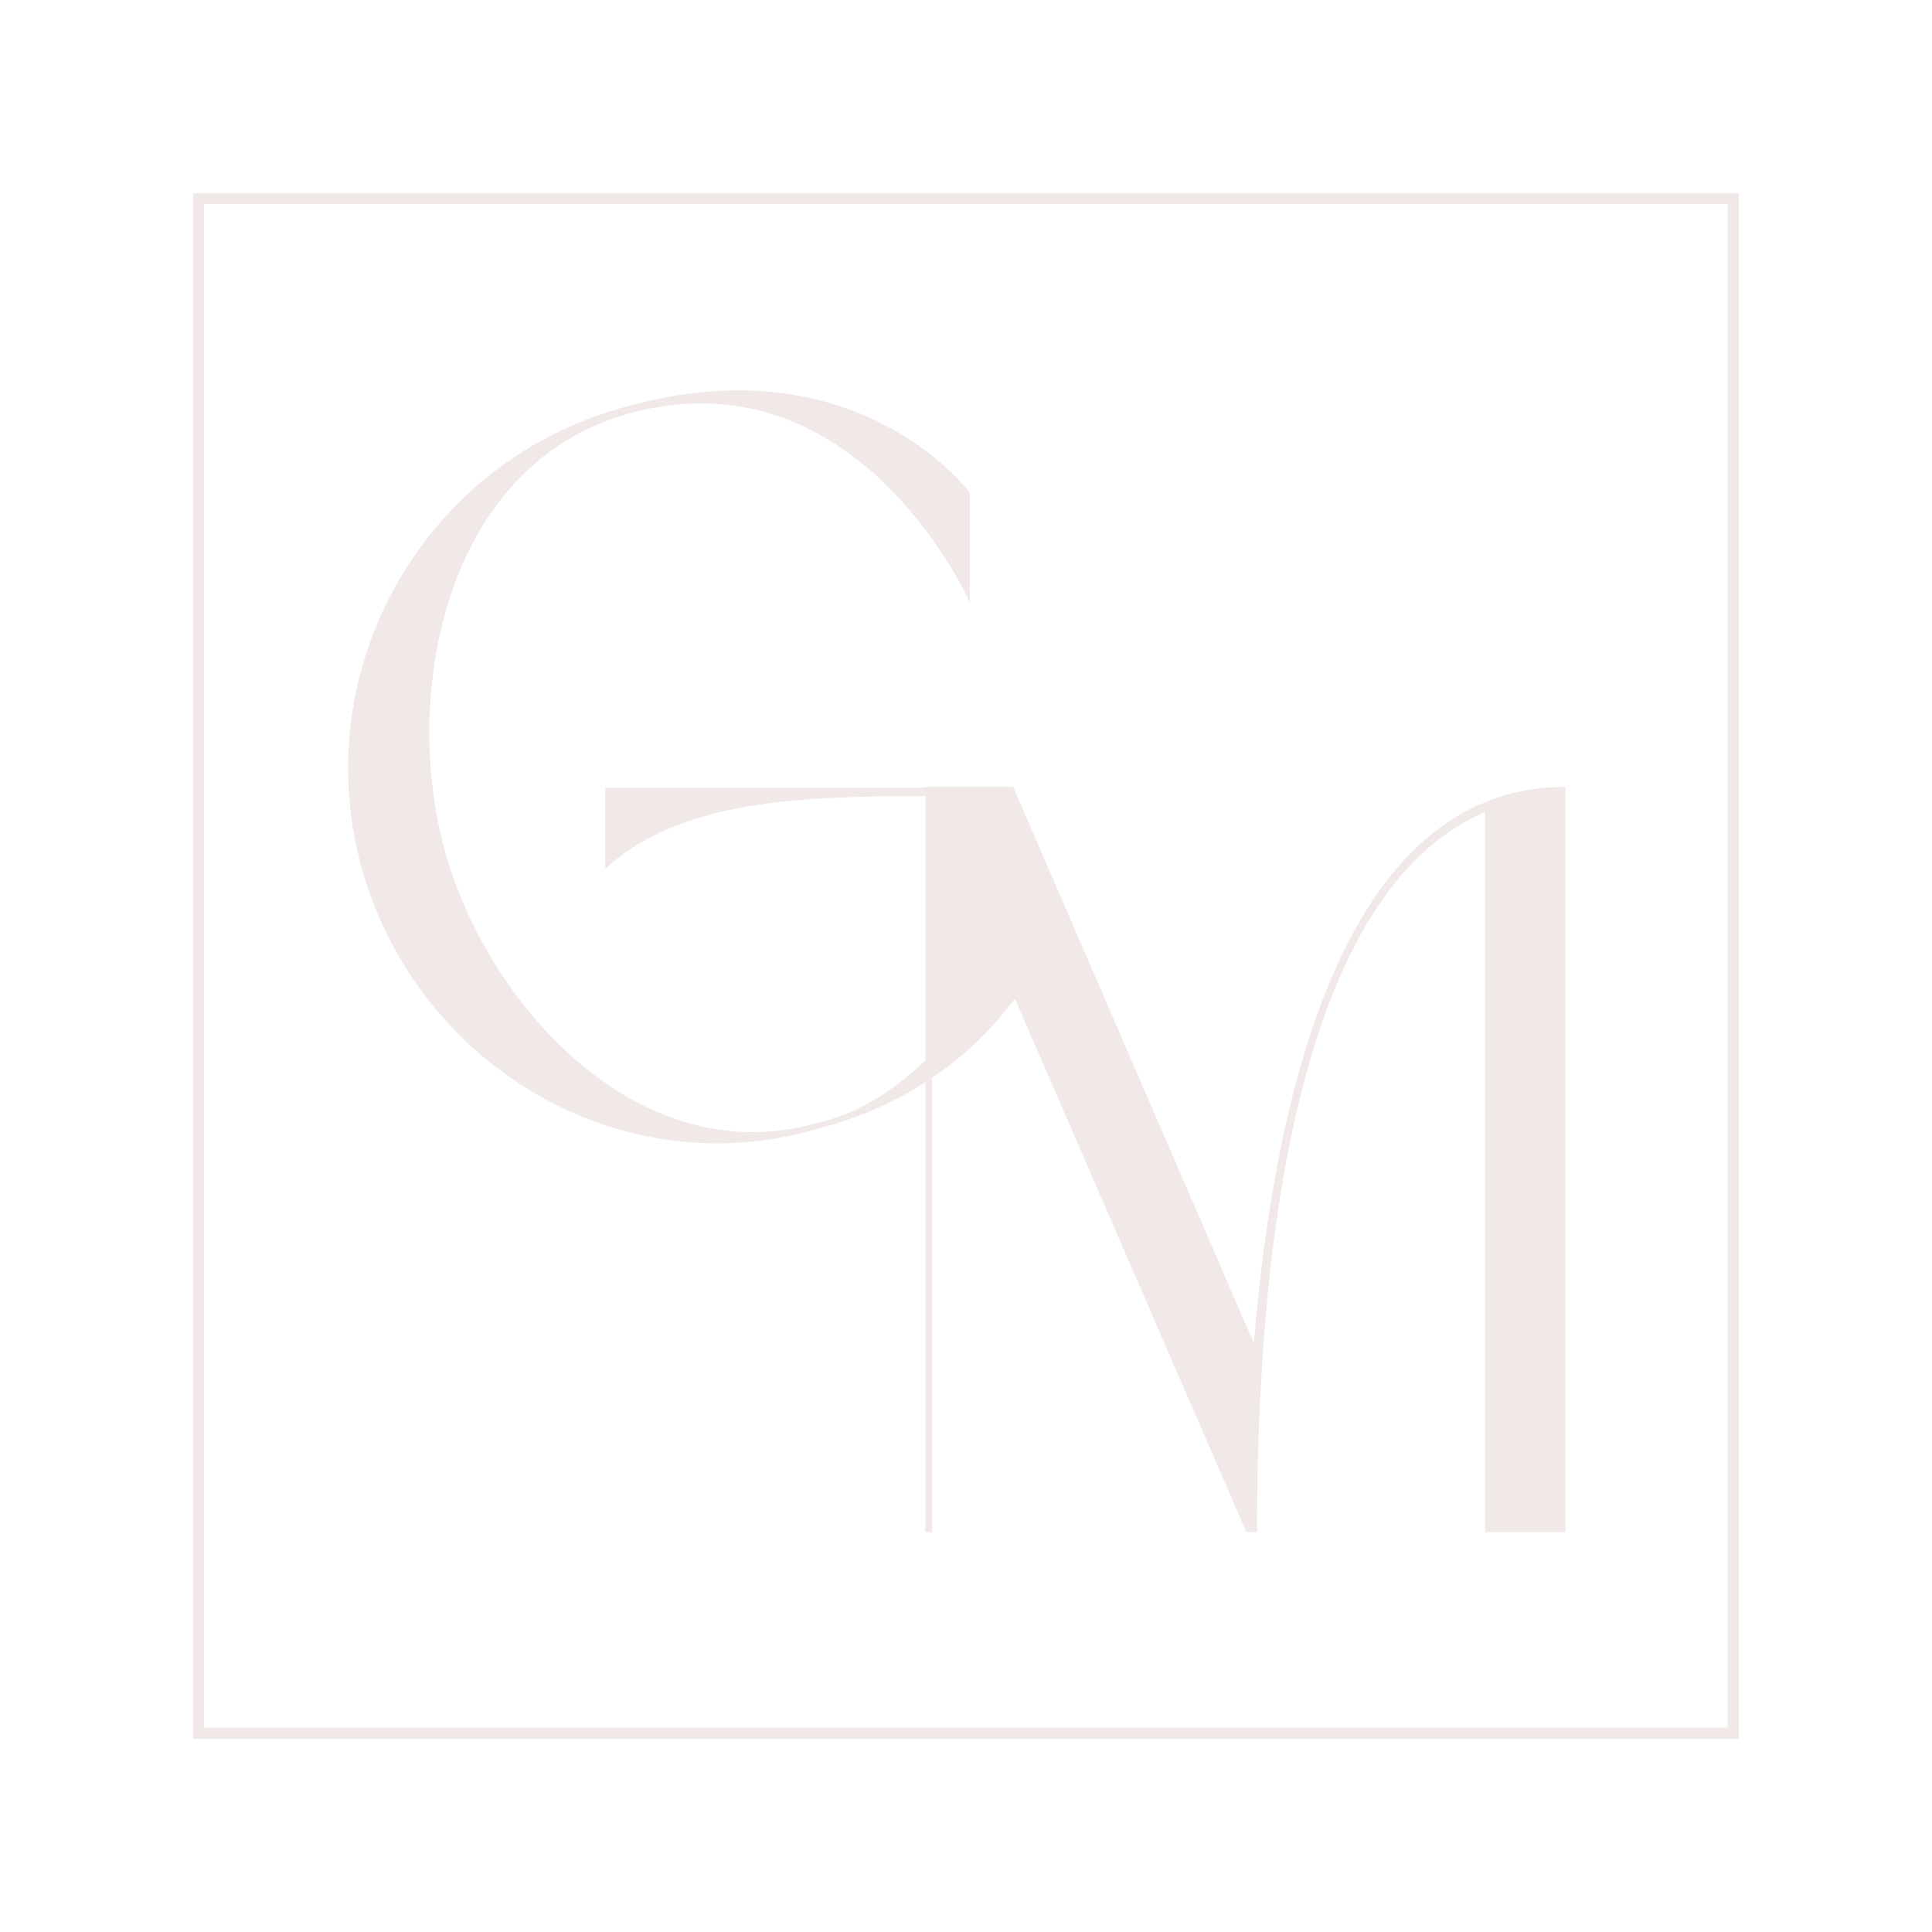
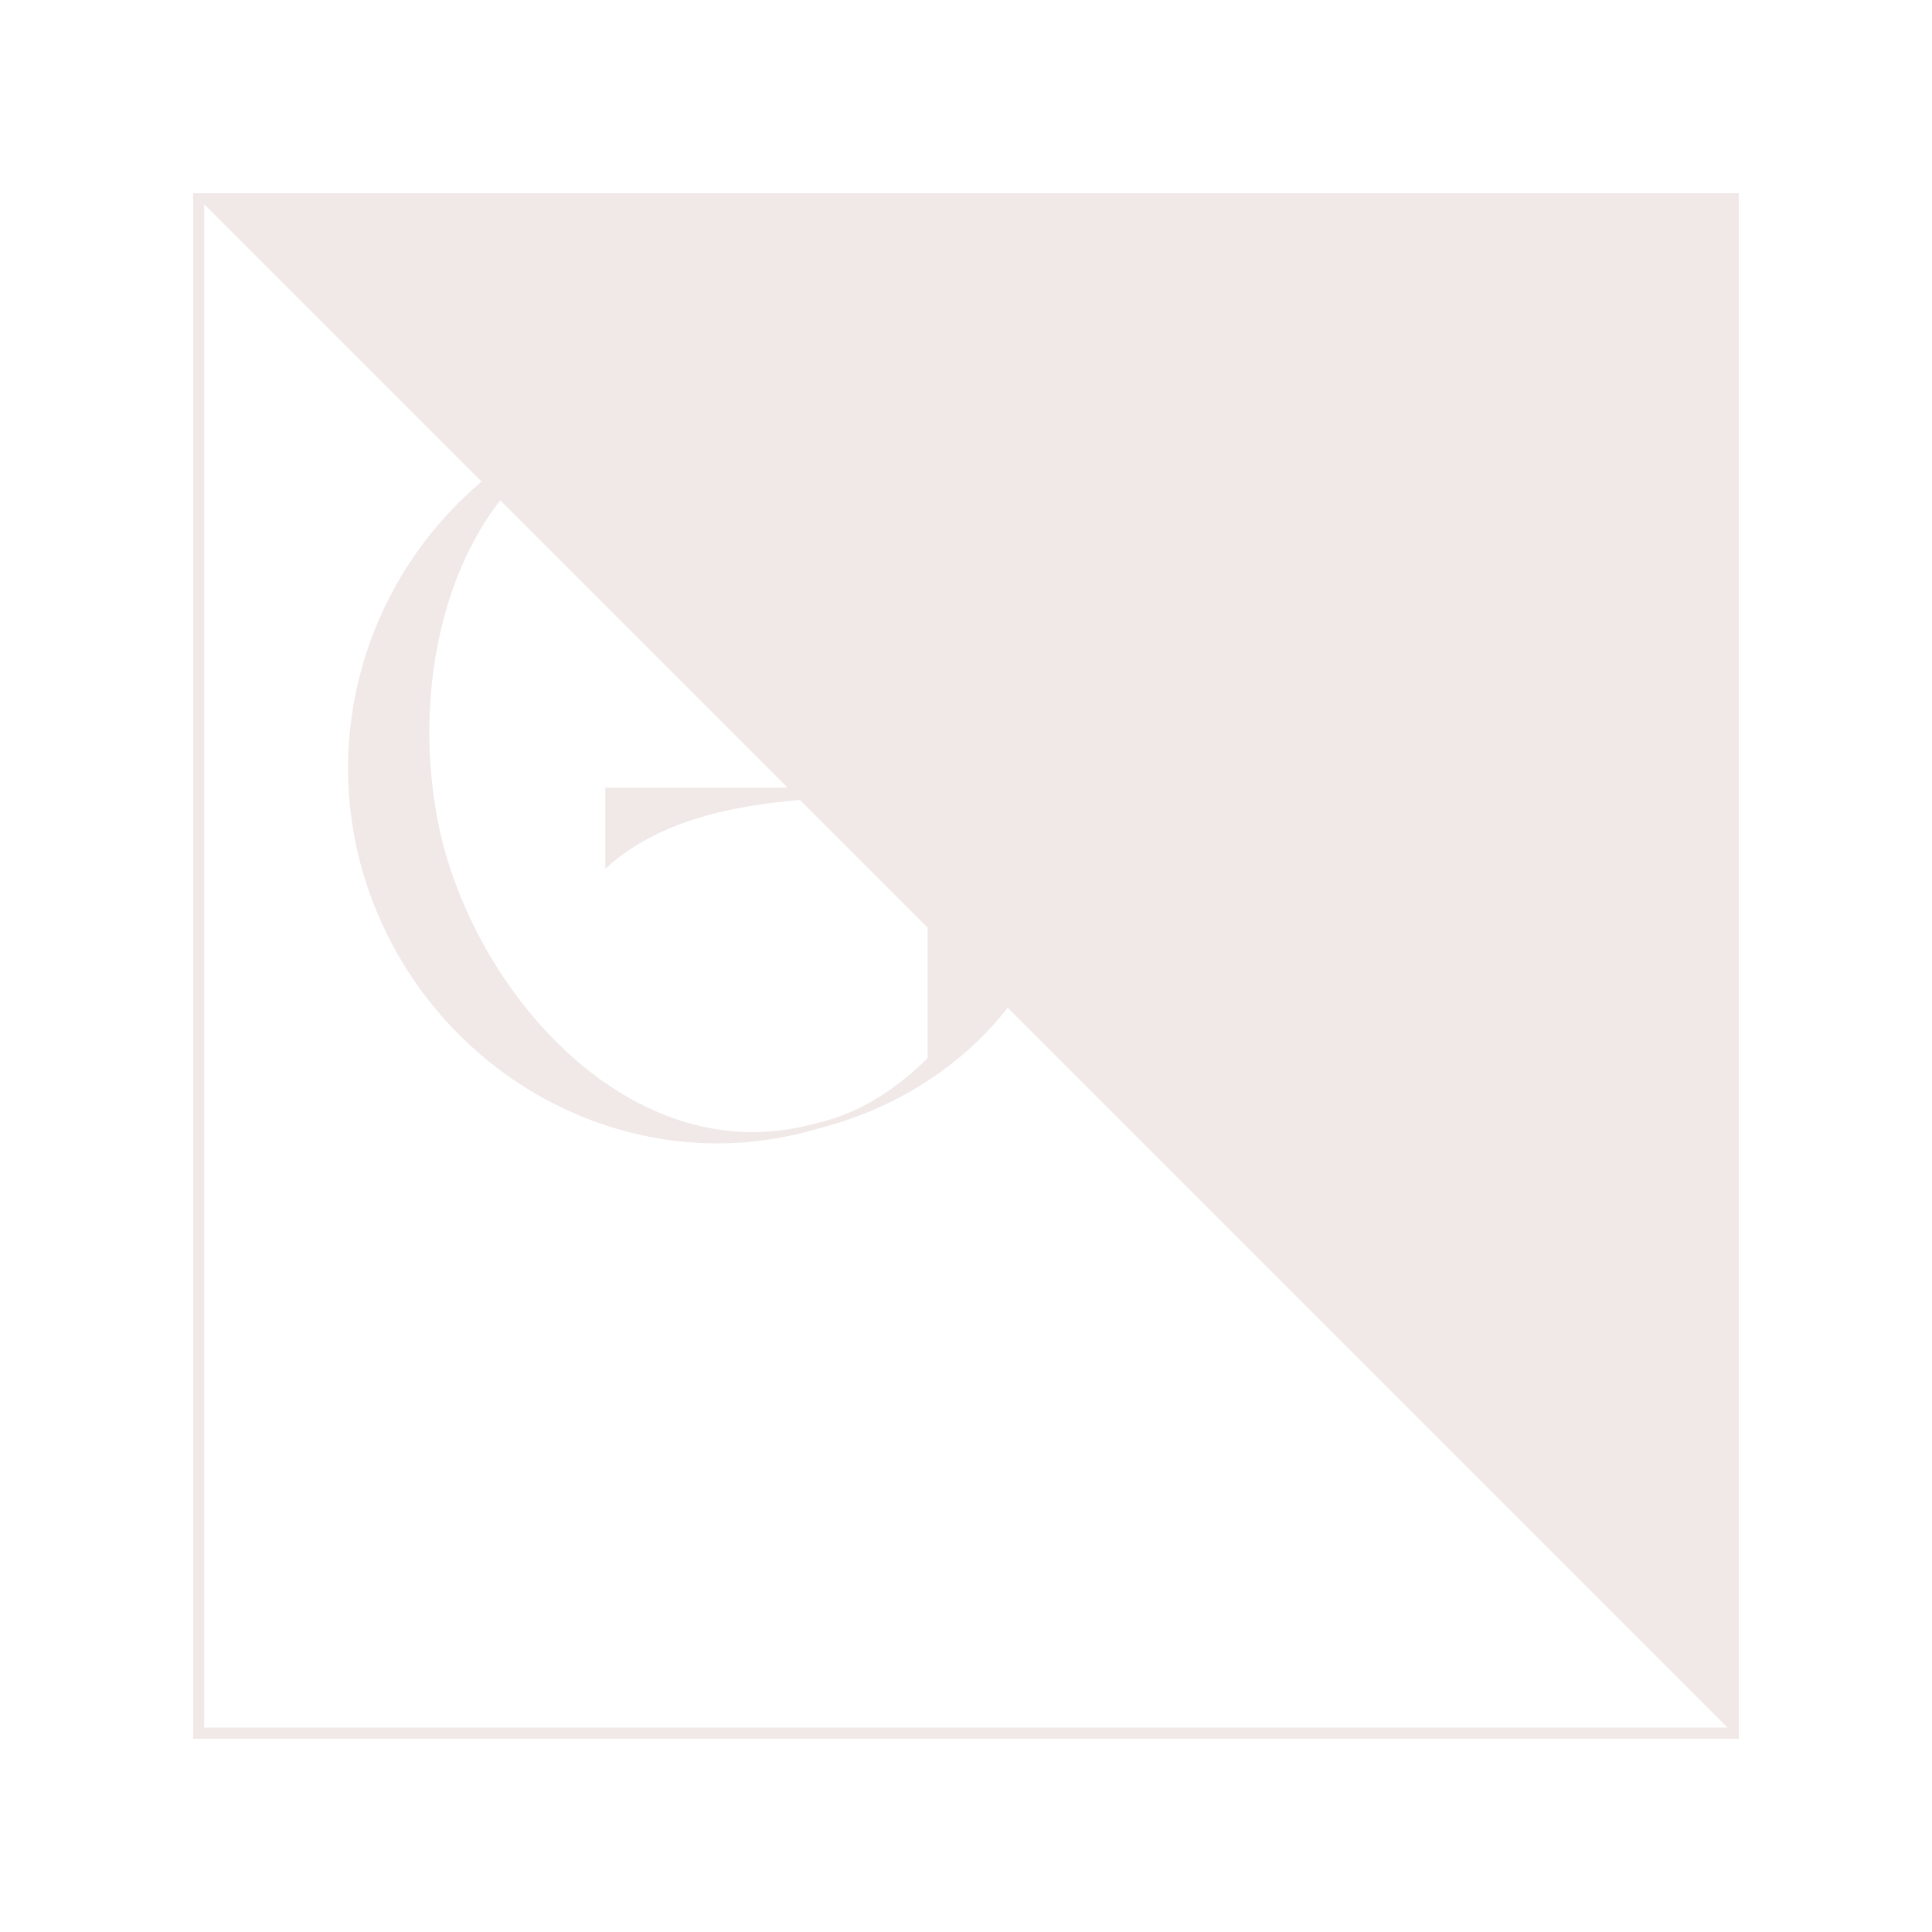
<svg xmlns="http://www.w3.org/2000/svg" width="600" zoomAndPan="magnify" viewBox="0 0 450 450" height="600" preserveAspectRatio="xMidYMid meet" version="1.0">
  <defs>
    <g />
  </defs>
-   <path fill="#f1e8e8" d="M 45 45 L 45 405 L 405 405 L 405 45 L 45 45 M 402.391 402.391 L 47.555 402.391 L 47.555 47.555 L 402.391 47.555 L 402.391 402.391 " fill-opacity="1" fill-rule="nonzero" />
+   <path fill="#f1e8e8" d="M 45 45 L 45 405 L 405 405 L 405 45 L 45 45 M 402.391 402.391 L 47.555 402.391 L 47.555 47.555 L 402.391 402.391 " fill-opacity="1" fill-rule="nonzero" />
  <g fill="#f1e8e8" fill-opacity="1">
    <g transform="translate(72.303, 264.896)">
      <g>
        <path d="M 143.758 -18.398 C 136.887 -11.773 128.547 -5.641 117.508 -3.188 C 76.539 8.094 40.723 -30.664 30.91 -68.199 C 21.344 -105.488 32.383 -157.004 74.086 -168.531 C 126.094 -183.008 152.344 -127.566 153.57 -124.621 L 153.57 -150.133 C 153.57 -150.133 127.809 -185.215 73.84 -170.25 C 26.984 -157.984 -0.734 -109.902 11.773 -63.293 C 24.531 -16.68 72.367 11.531 117.996 -1.961 C 136.398 -6.625 151.852 -16.68 162.398 -30.176 L 162.398 -81.445 L 68.688 -81.445 L 68.688 -62.555 C 86.105 -78.5 113.828 -79.484 143.758 -79.484 Z M 143.758 -18.398 " />
      </g>
    </g>
  </g>
  <g fill="#f1e8e8" fill-opacity="1">
    <g transform="translate(206.966, 356.881)">
      <g>
-         <path d="M 157.625 -173.605 C 105.492 -173.605 89.754 -100.574 85.082 -44.016 L 29.016 -173.605 L 8.605 -173.605 L 8.605 0 L 10.082 0 L 10.082 -169.18 L 16.969 -152.953 L 83.359 0 L 85.82 0 C 85.82 -44.754 89.754 -147.051 138.934 -167.707 L 138.934 0 L 157.625 0 Z M 157.625 -173.605 " />
-       </g>
+         </g>
    </g>
  </g>
-   <path stroke-linecap="round" transform="matrix(5.334, -6.203, 5.887, 5.063, 226.187, 238.579)" fill="none" stroke-linejoin="miter" d="M 0.5 0 L 2.067 -0 " stroke="#f1e8e8" stroke-width="1" stroke-opacity="1" stroke-miterlimit="4" />
</svg>